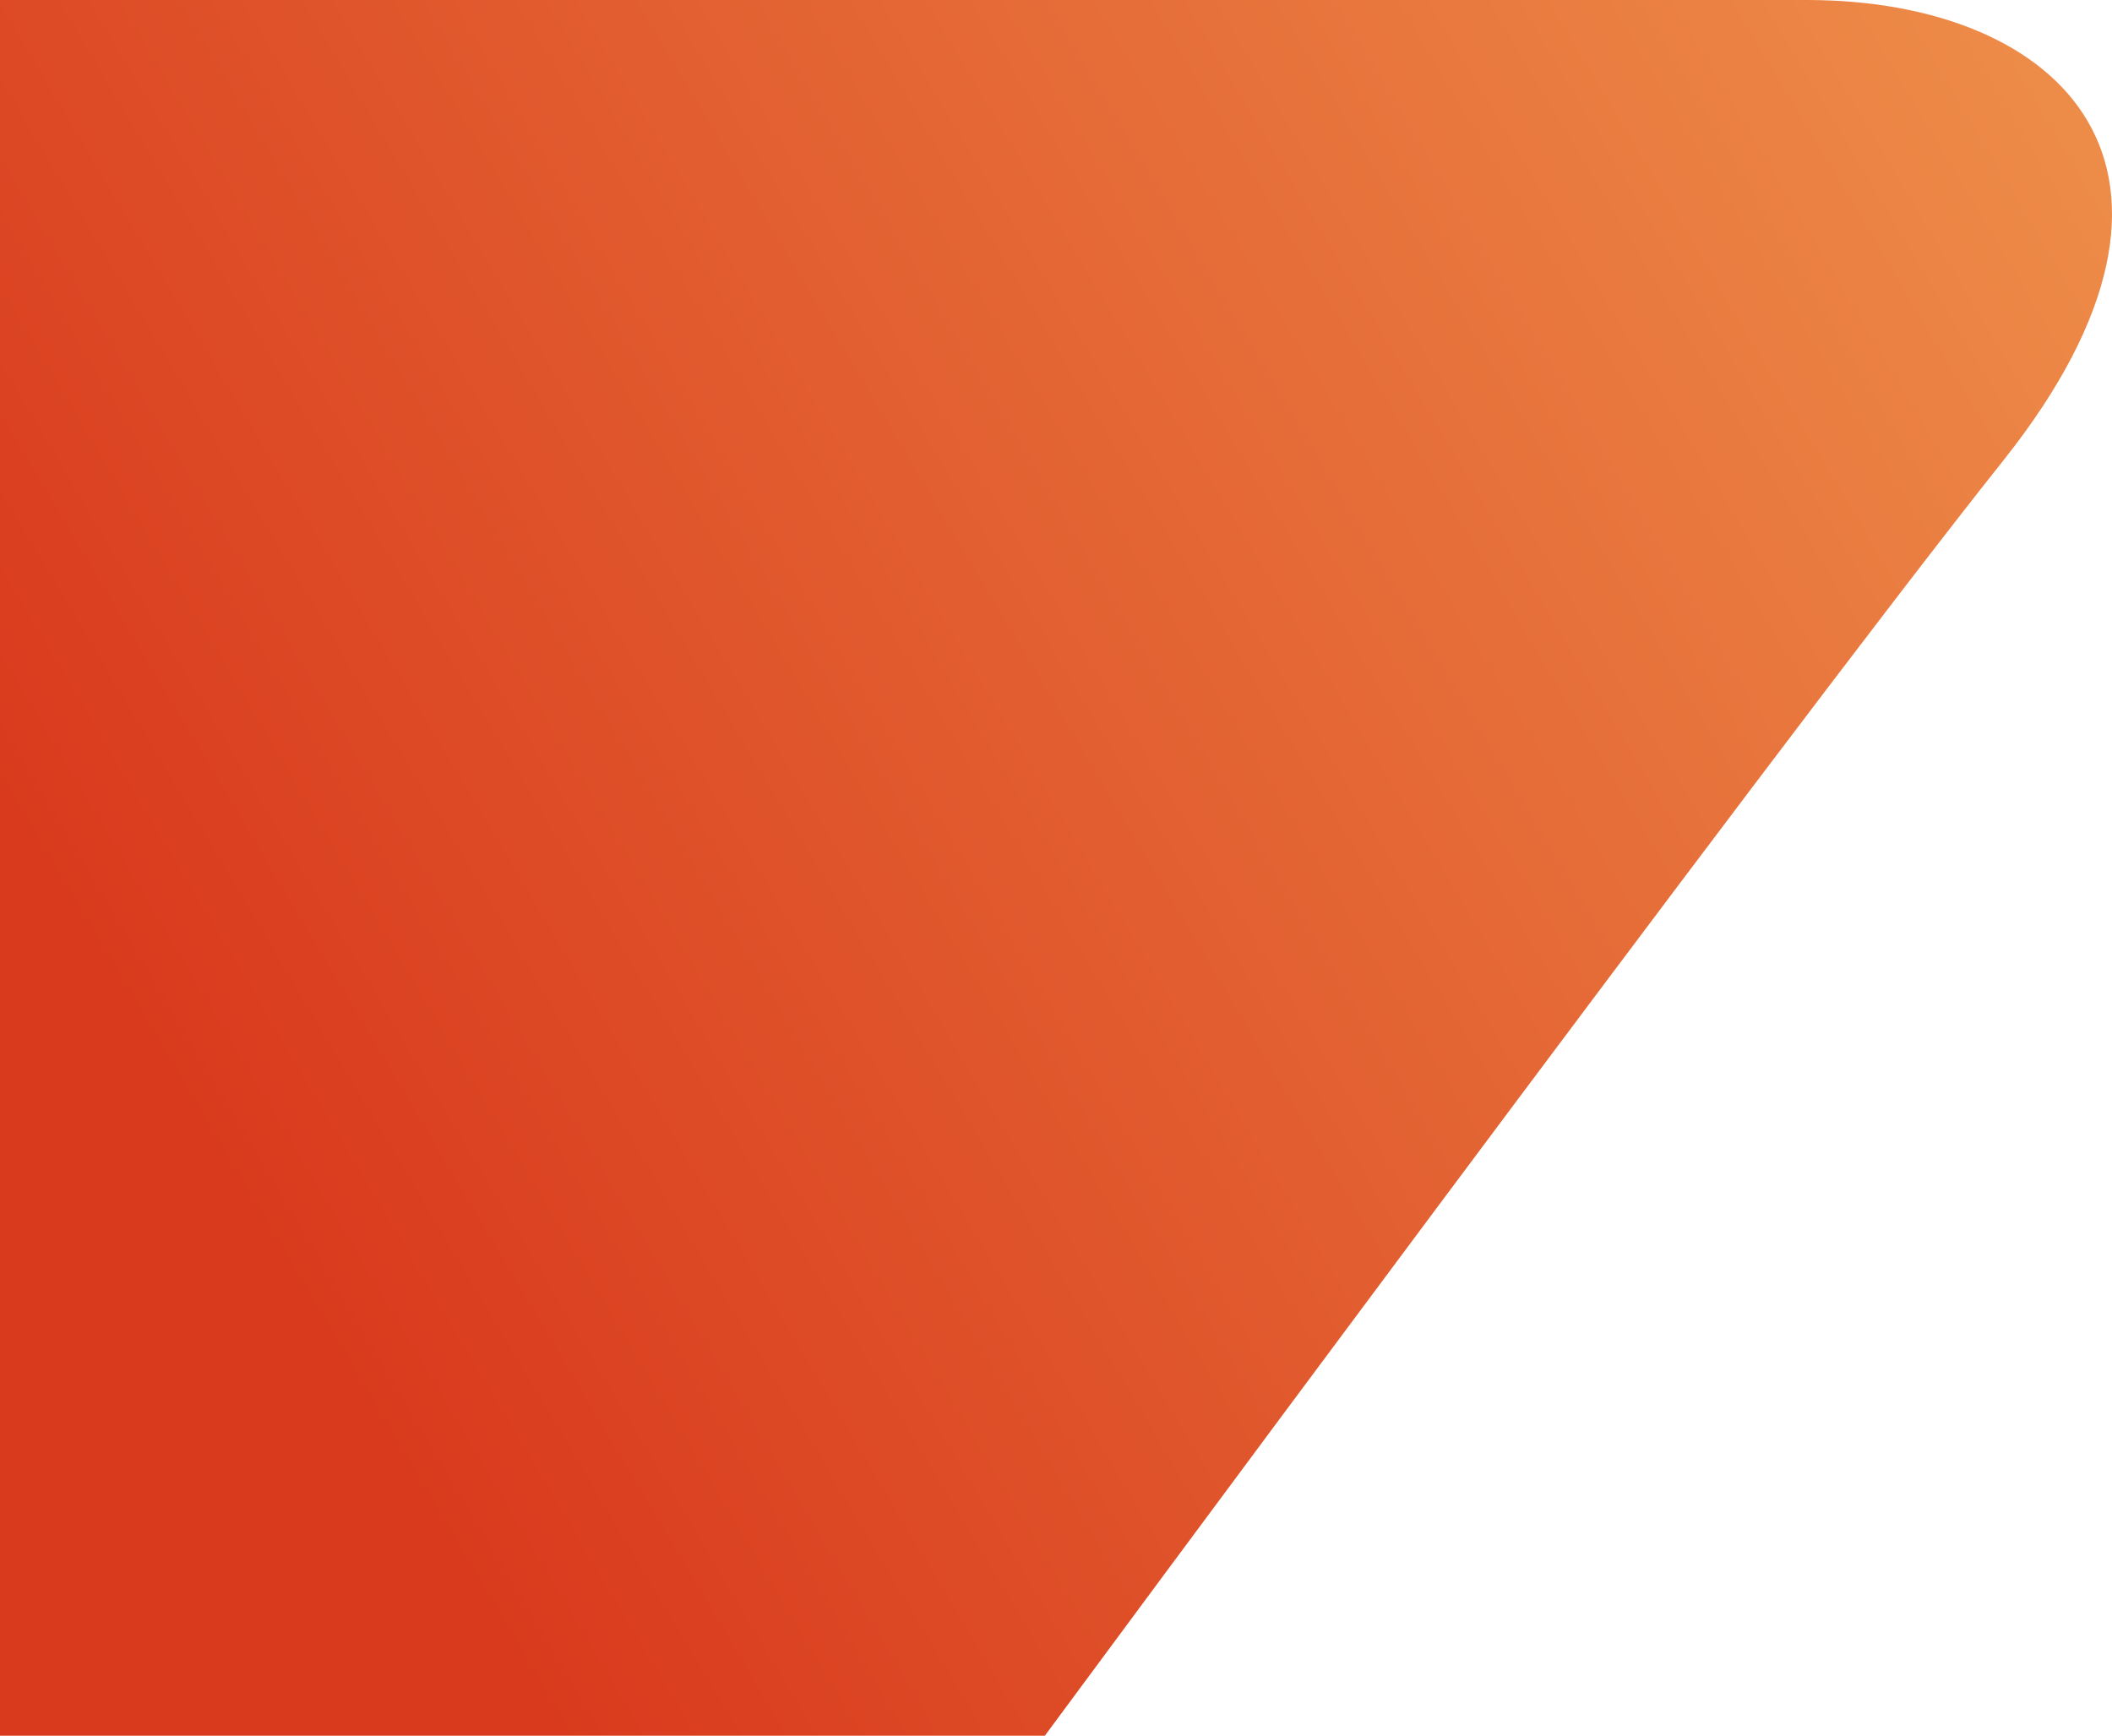
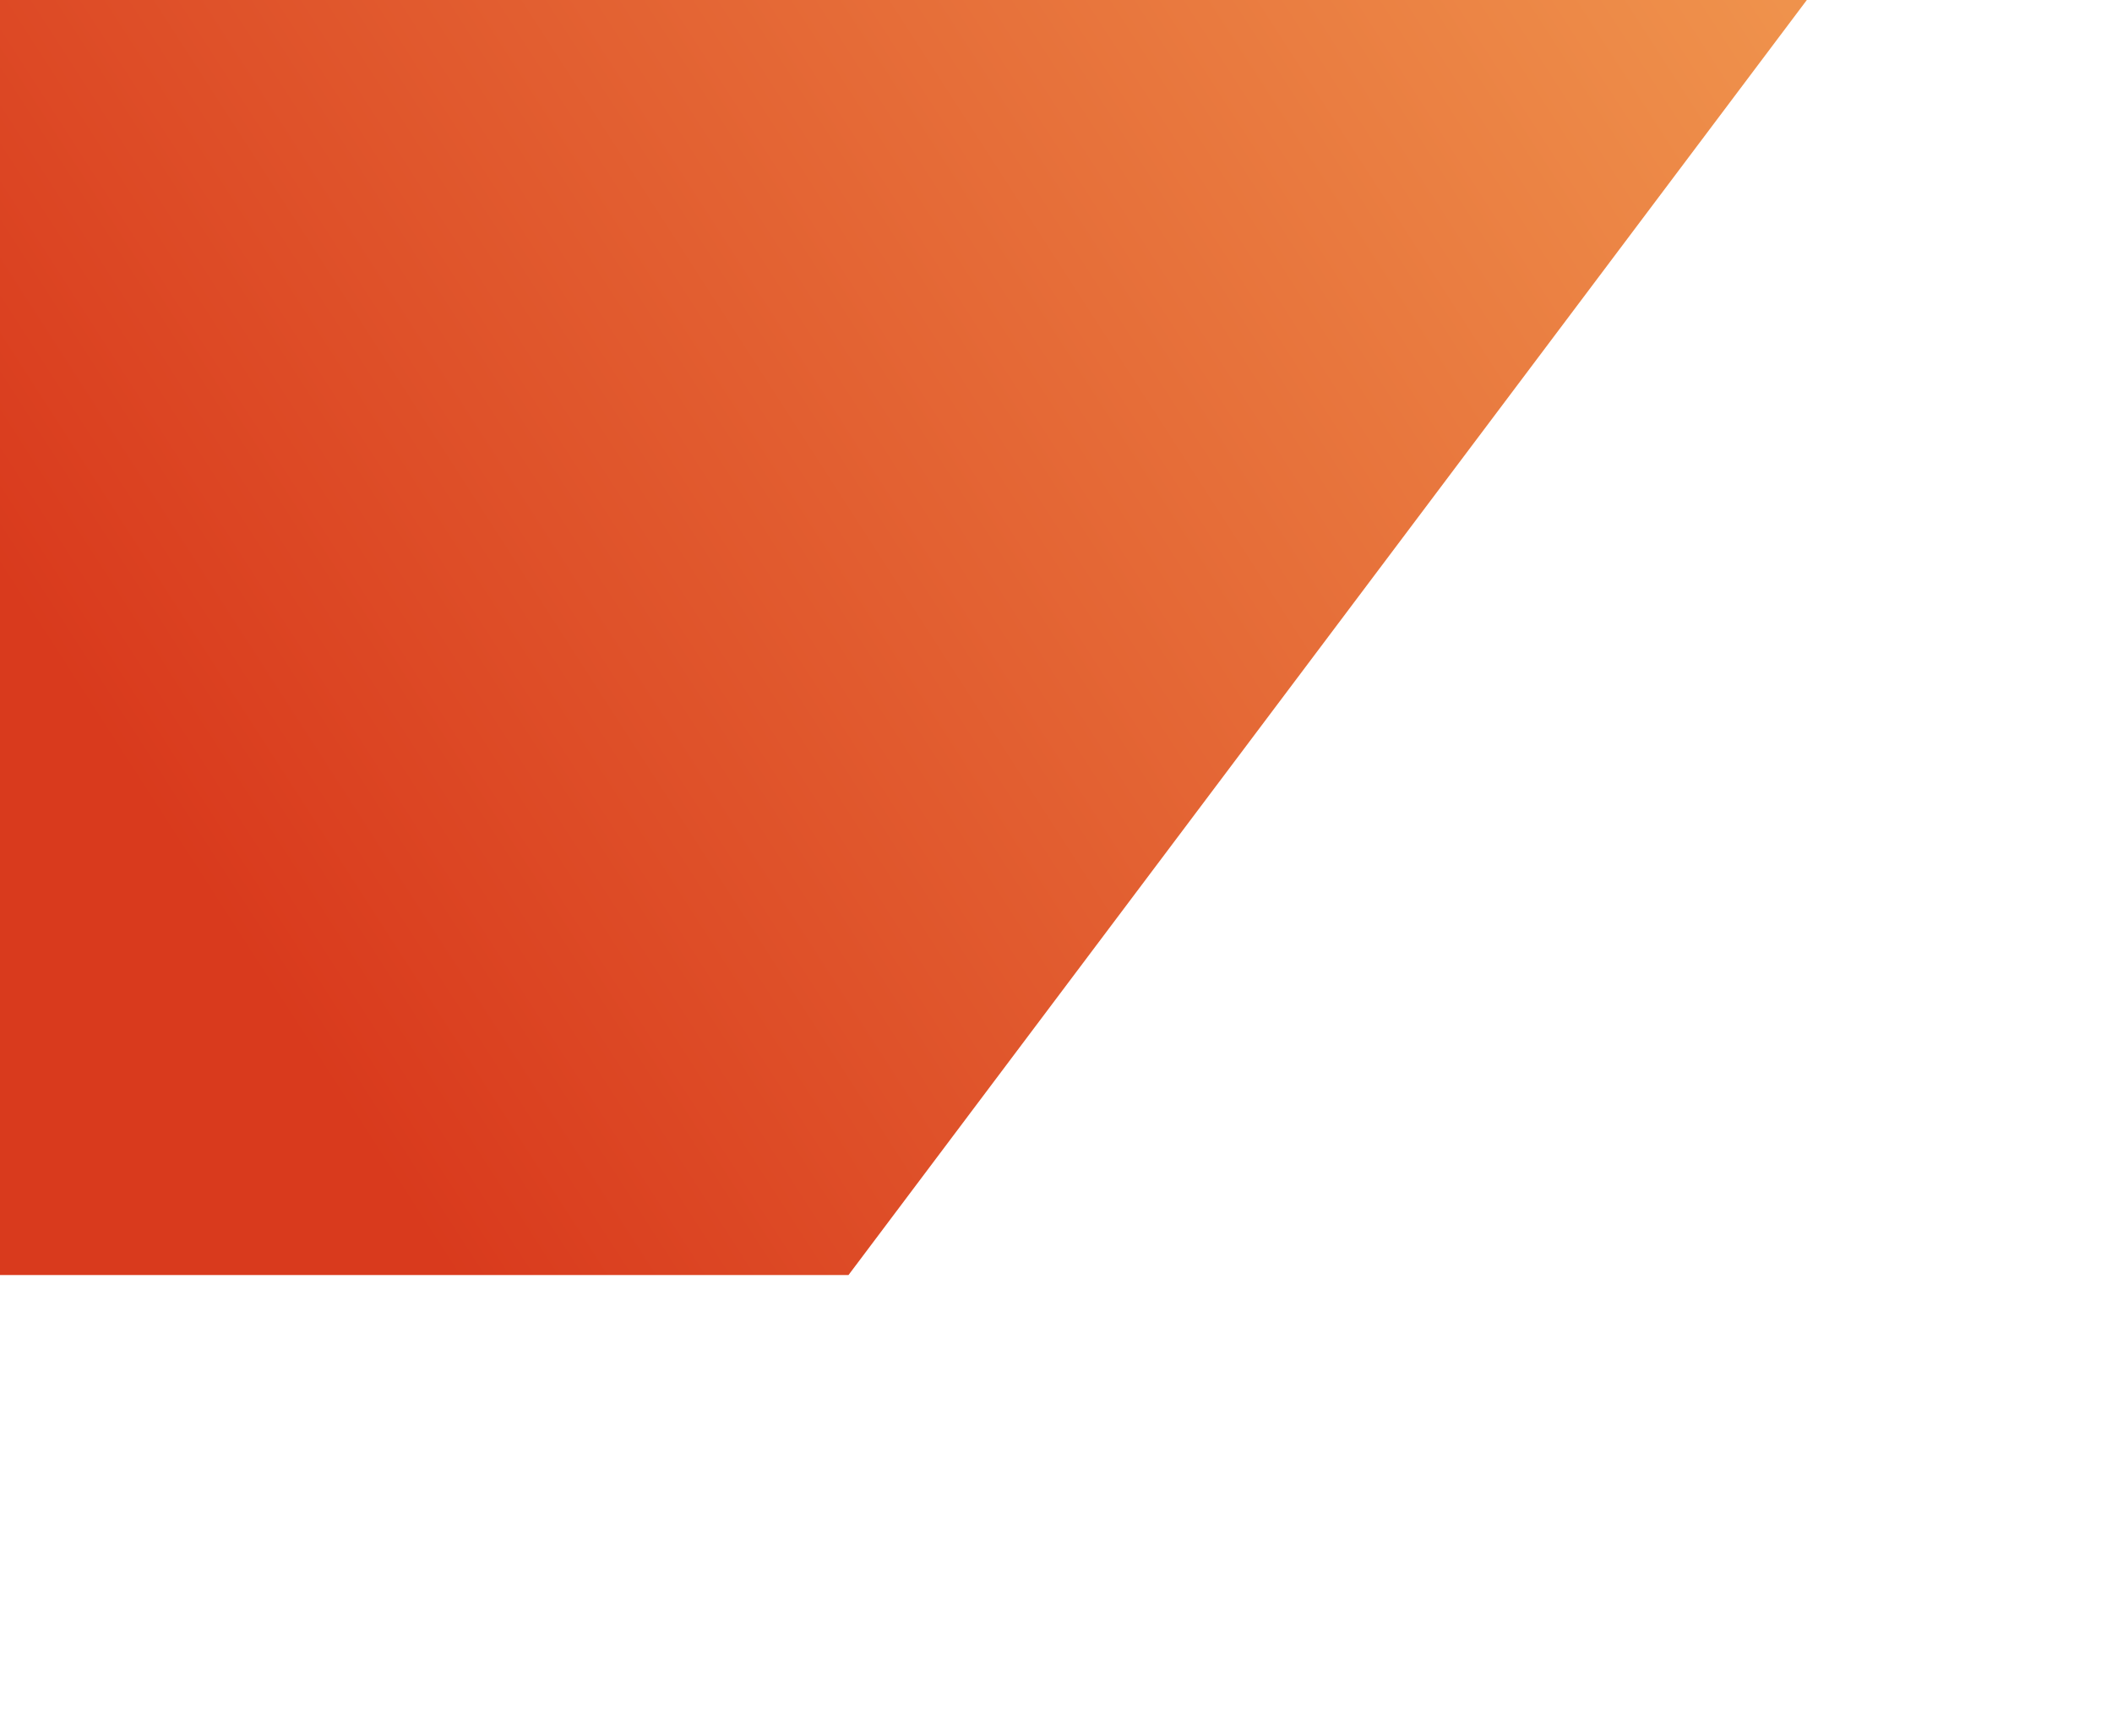
<svg xmlns="http://www.w3.org/2000/svg" width="891.089" height="732.348" viewBox="0 0 891.089 732.348">
  <defs>
    <linearGradient id="linear-gradient" x1="1.053" y1="0.133" x2="0.059" y2="0.595" gradientUnits="objectBoundingBox">
      <stop offset="0" stop-color="#ef924c" />
      <stop offset="1" stop-color="#d93a1d" />
    </linearGradient>
  </defs>
-   <path id="Path_2164" data-name="Path 2164" d="M2000,2881.258h762.332c107.576,0,180.673,71.381,82.846,194.365s-404.337,537.983-404.337,537.983H2000Z" transform="translate(-2000 -2881.258)" fill="url(#linear-gradient)" />
+   <path id="Path_2164" data-name="Path 2164" d="M2000,2881.258h762.332s-404.337,537.983-404.337,537.983H2000Z" transform="translate(-2000 -2881.258)" fill="url(#linear-gradient)" />
</svg>